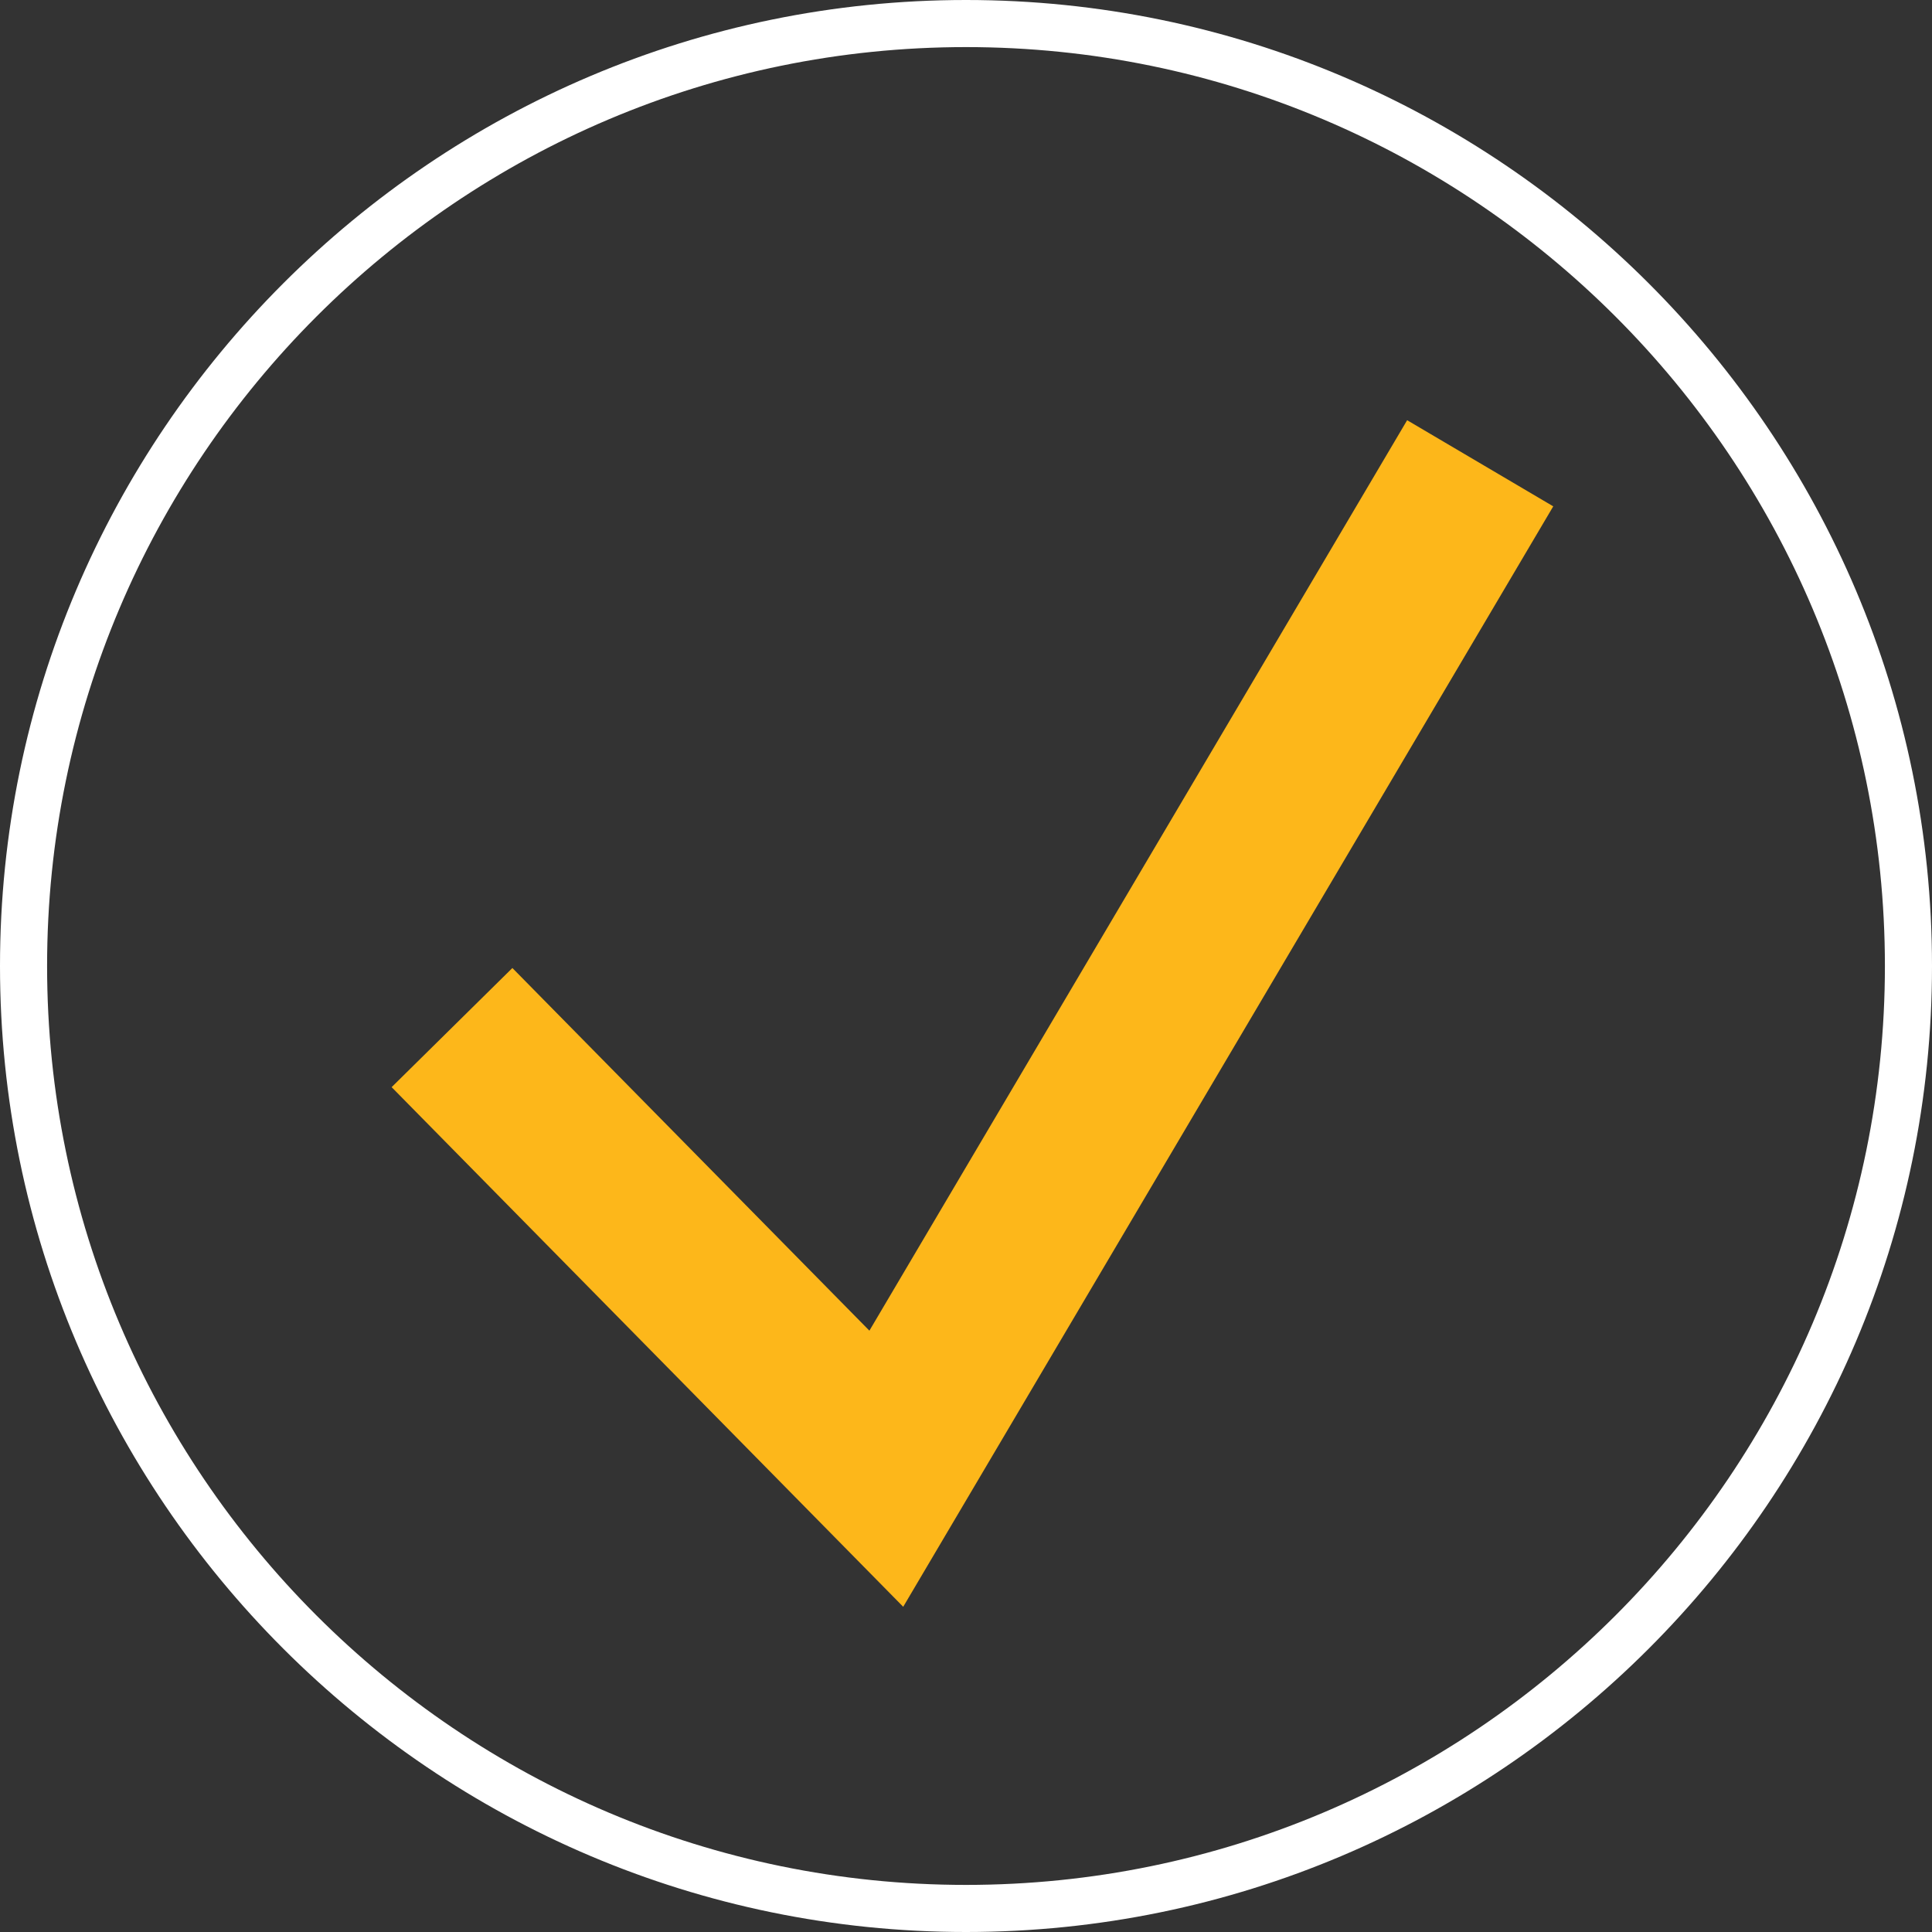
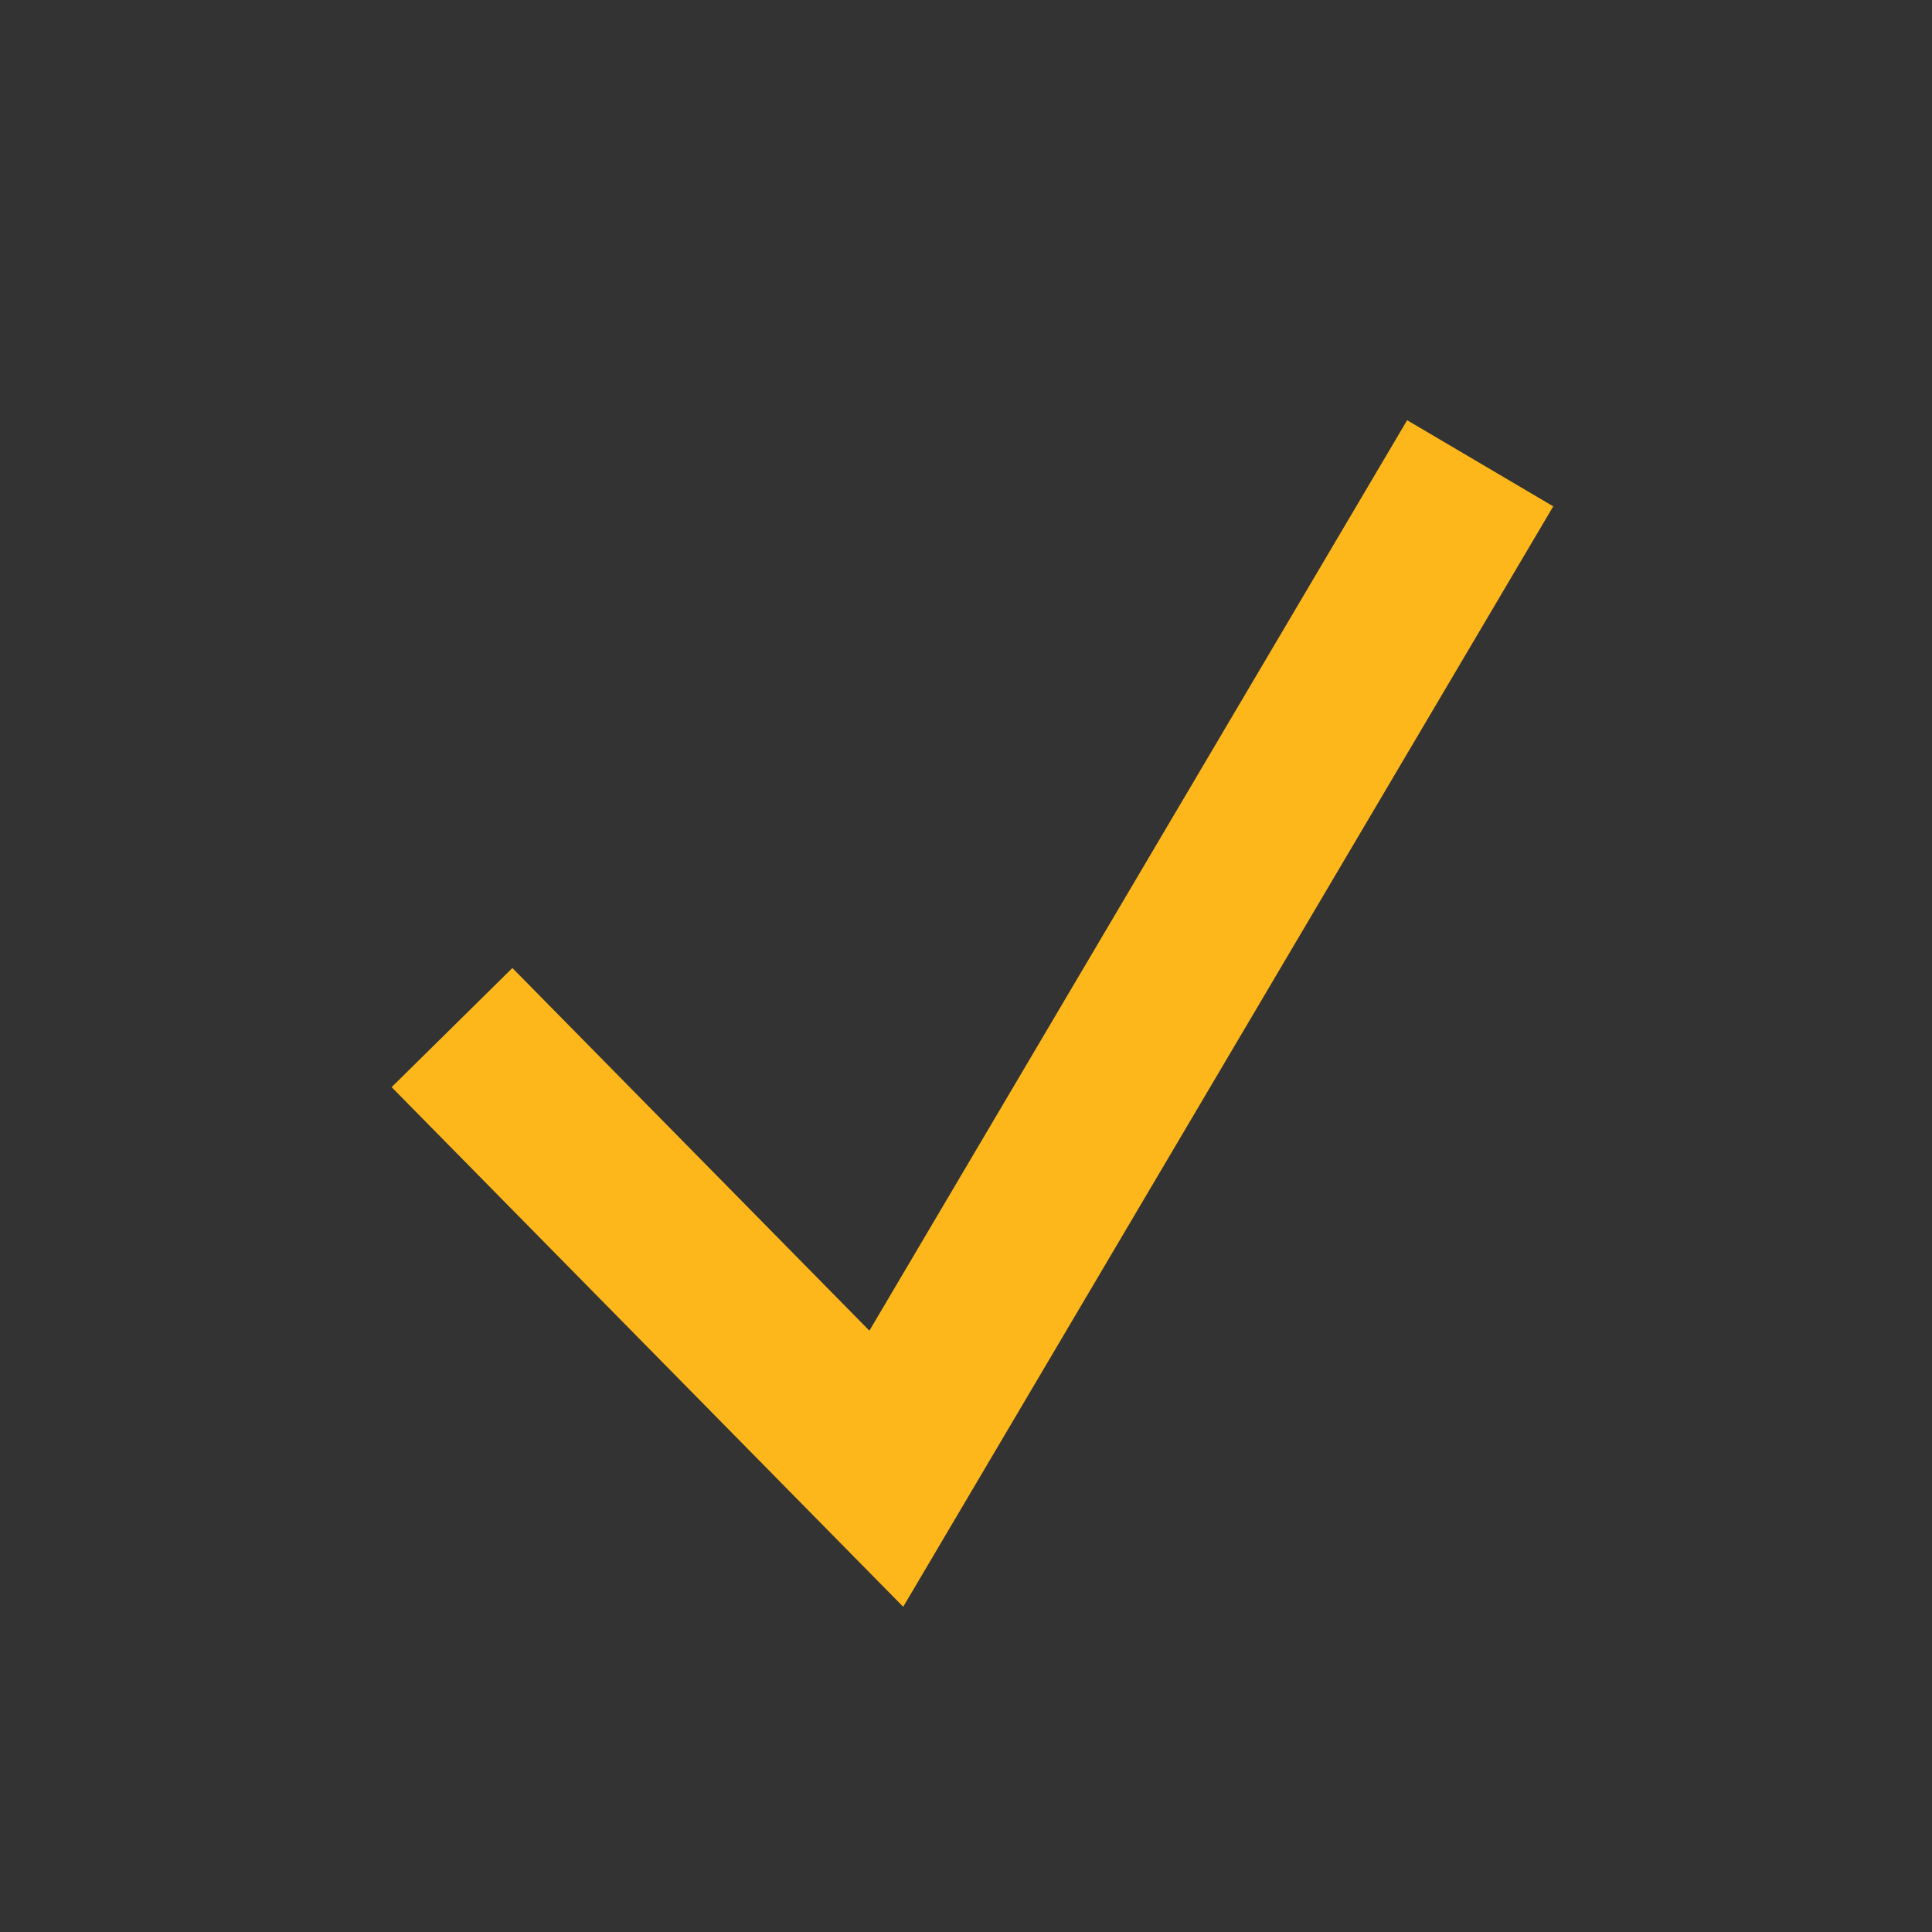
<svg xmlns="http://www.w3.org/2000/svg" id="Layer_2" data-name="Layer 2" viewBox="0 0 48 48">
  <rect x="0" y="0" width="48" height="48" fill="#333333" stroke="none" />
  <defs>
    <style>
      .cls-1 {
        fill: none;
      }

      .cls-2 {
        fill: #fff;
      }

      .cls-3 {
        fill: #fdb71a;
      }
    </style>
  </defs>
  <g id="Layer_1-2" data-name="Layer 1">
-     <rect class="cls-1" y="0" width="48" height="48" />
    <g>
-       <path class="cls-2" d="M24,48C10.77,48,0,37.23,0,24S10.77,0,24,0s24,10.77,24,24-10.77,24-24,24ZM24,1.17C11.41,1.17,1.17,11.41,1.17,24s10.24,22.83,22.83,22.83,22.83-10.24,22.83-22.83S36.59,1.17,24,1.17Z" />
      <polygon class="cls-3" points="22.44 39.92 9.73 27.01 12.73 24.05 21.6 33.06 34.96 10.44 38.59 12.58 22.44 39.92" />
    </g>
  </g>
</svg>